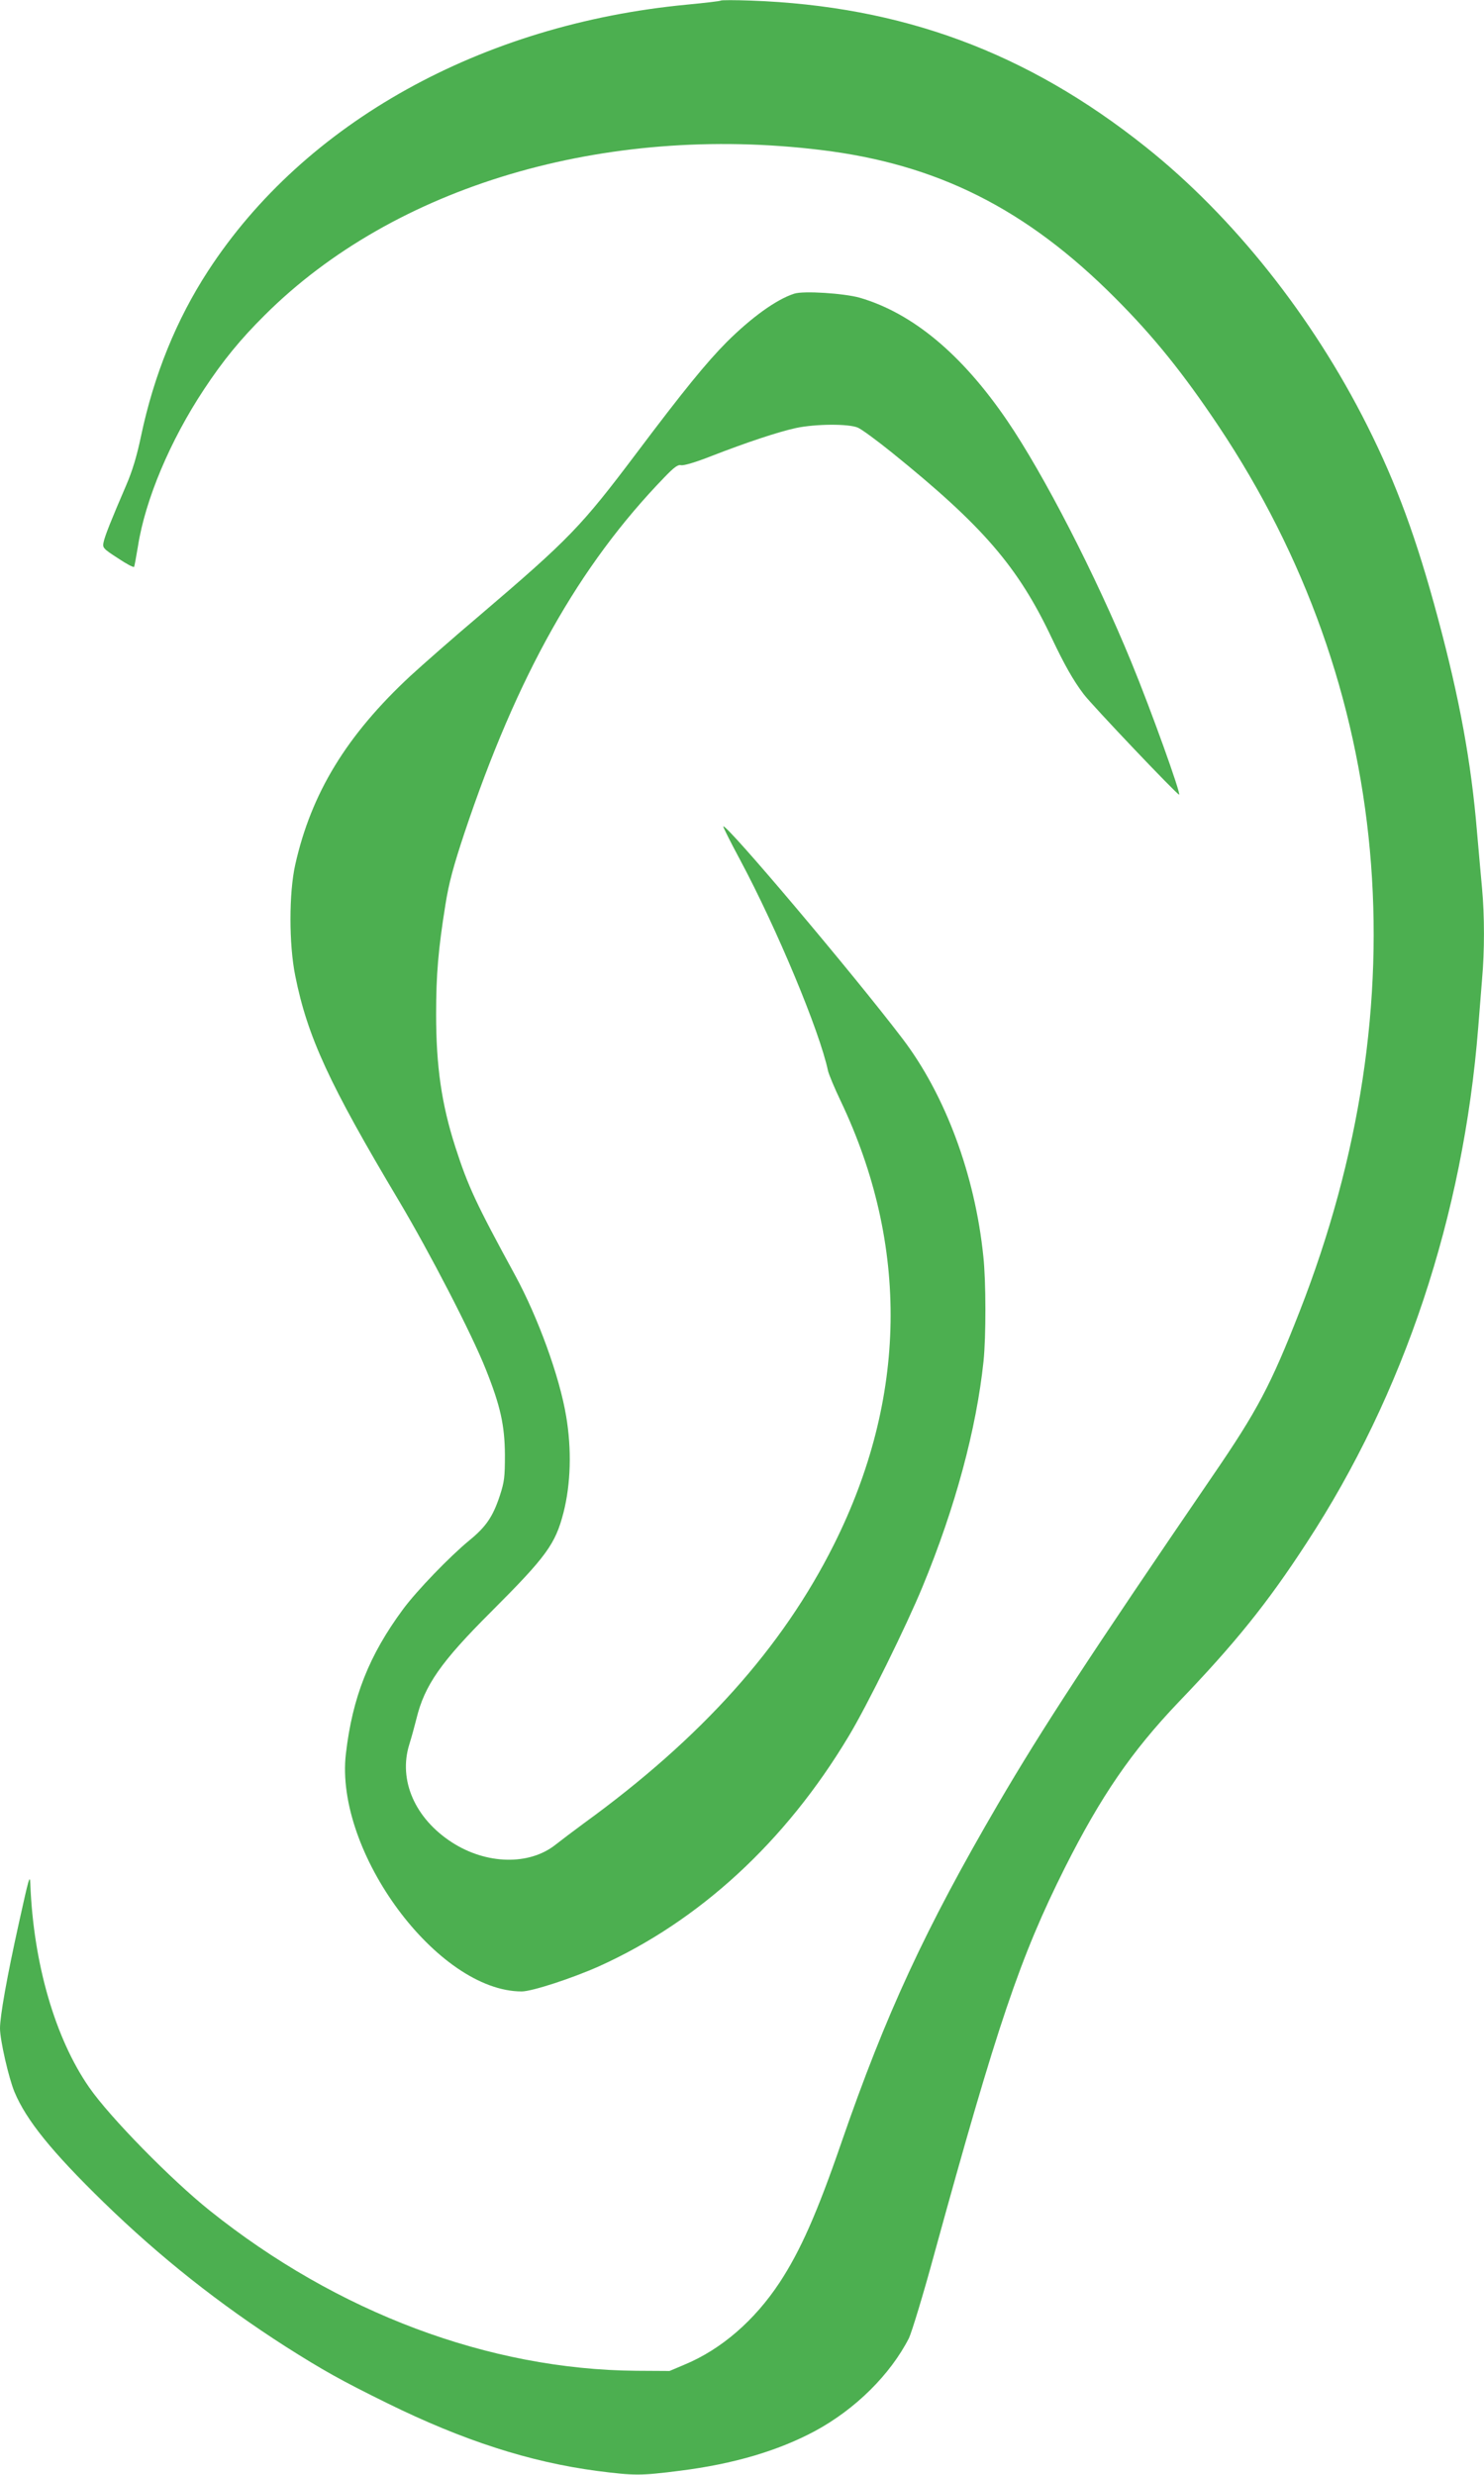
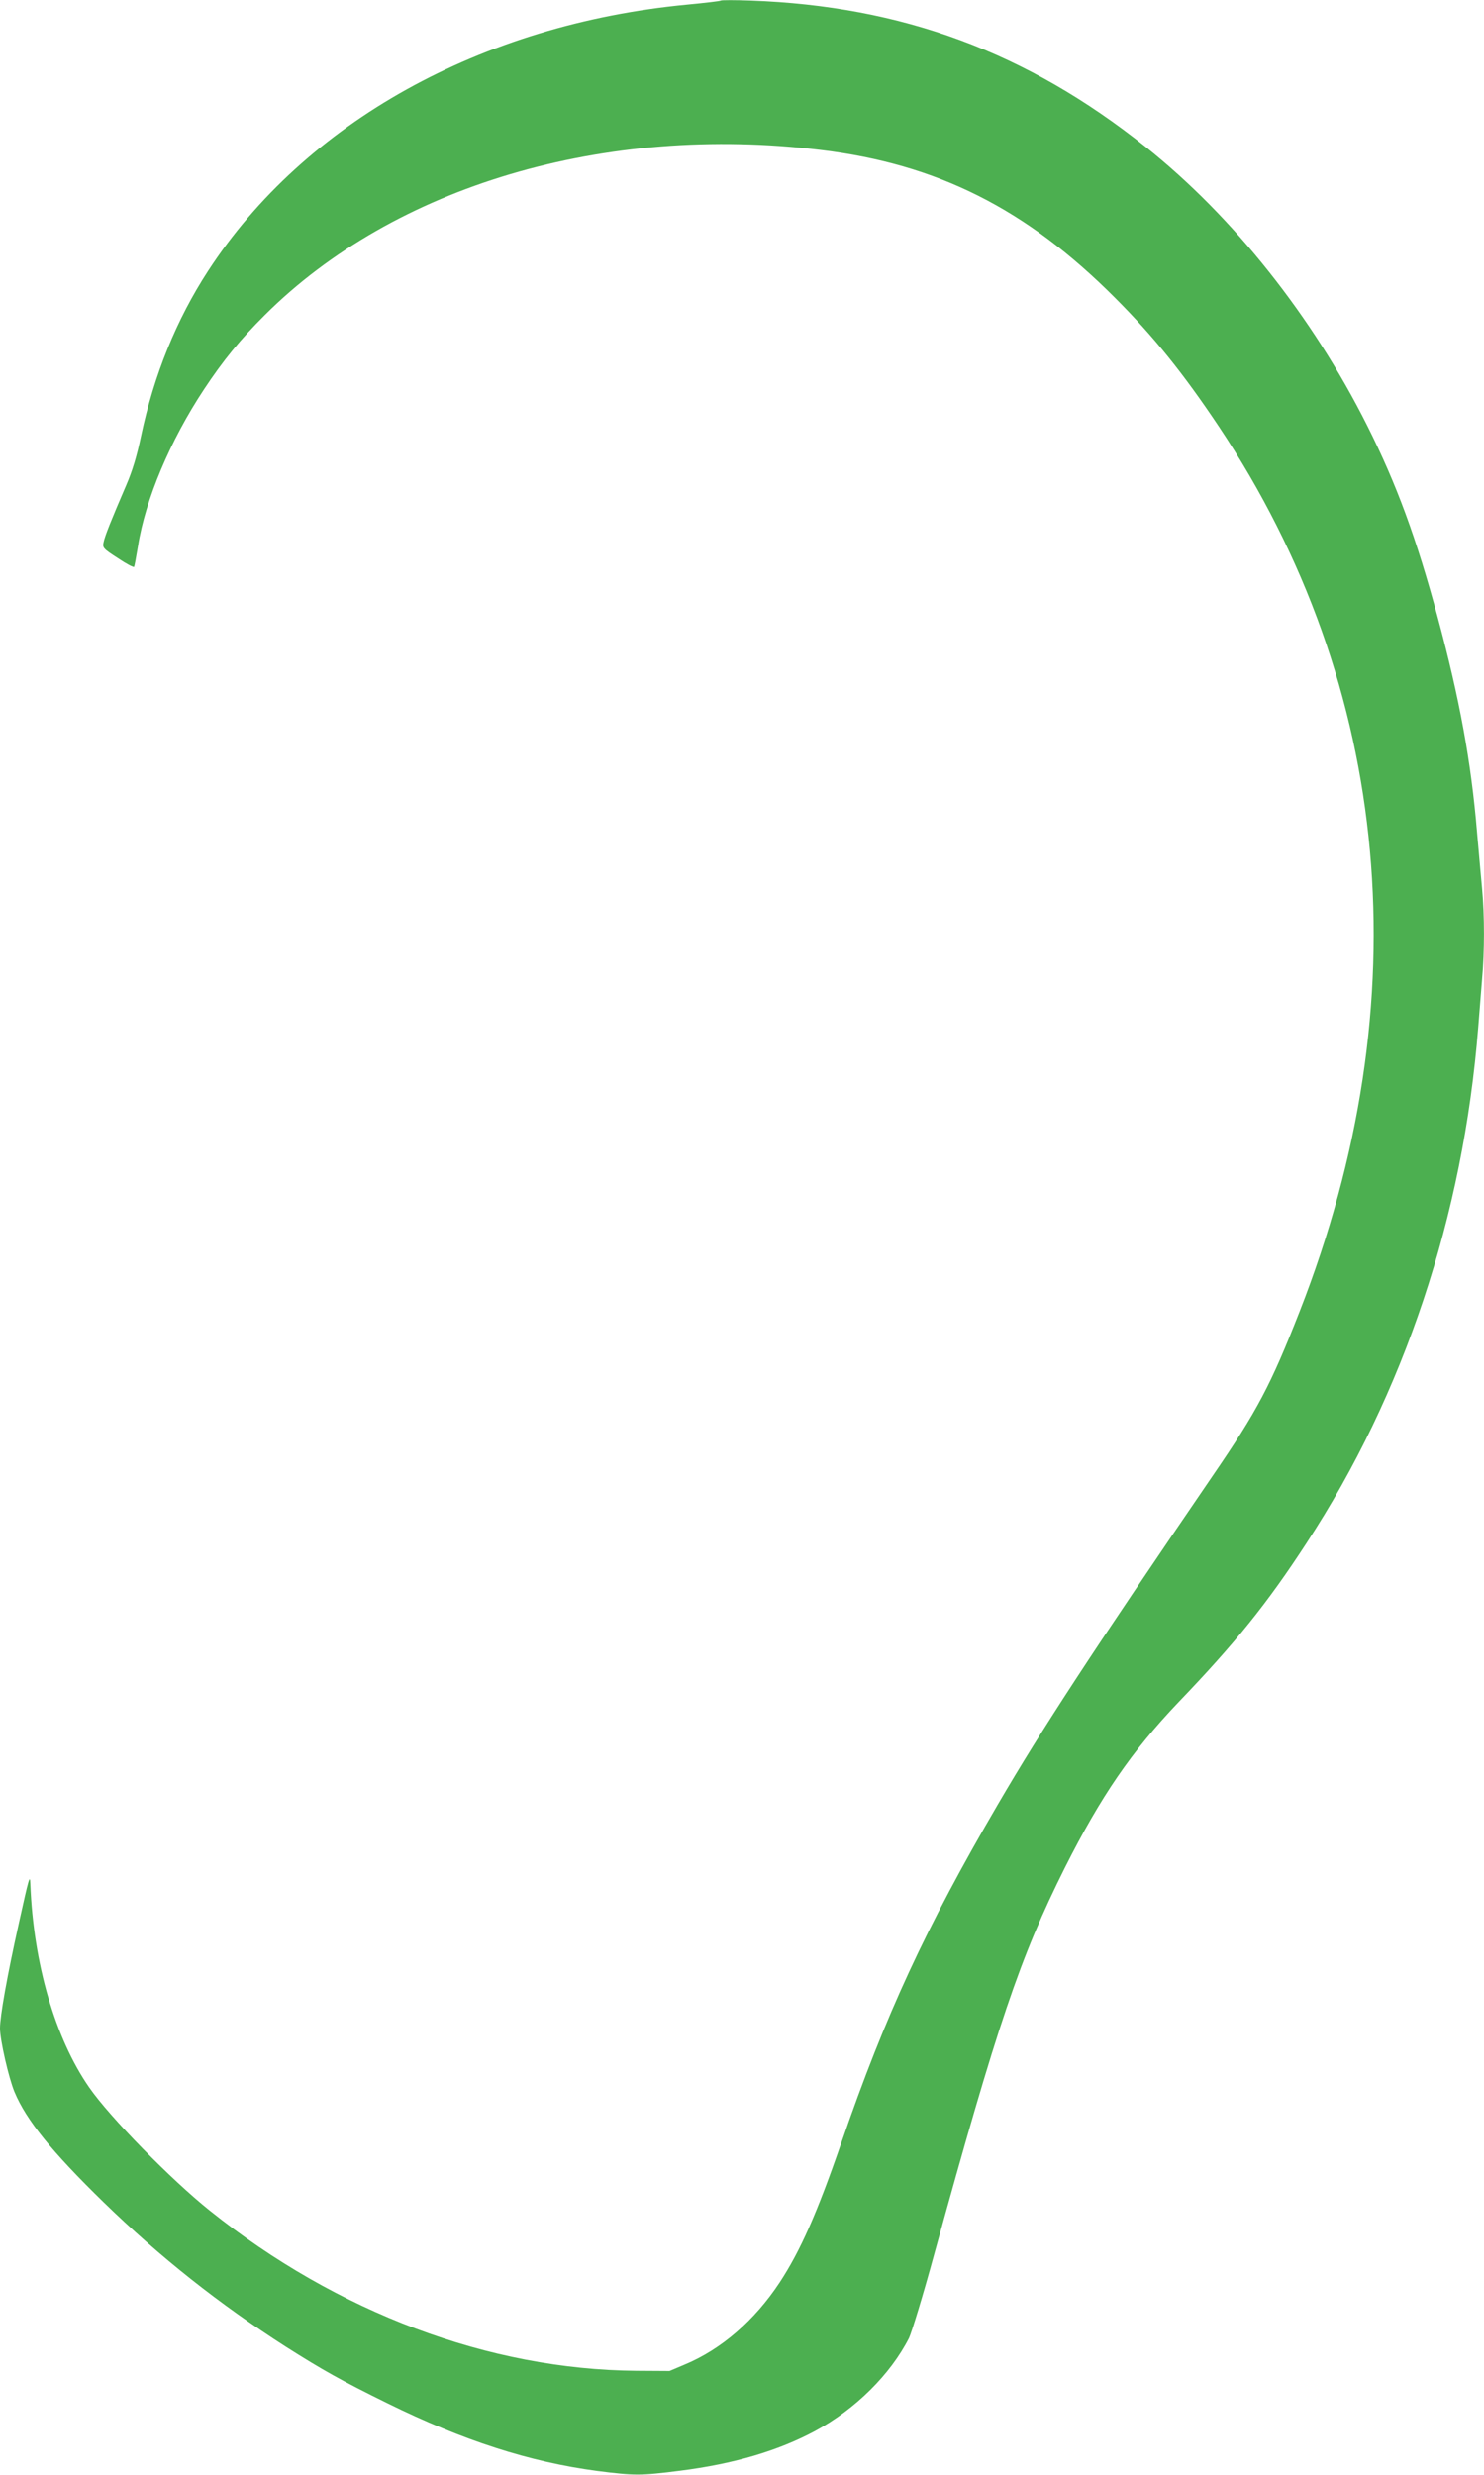
<svg xmlns="http://www.w3.org/2000/svg" version="1.0" width="768pt" height="1280pt" viewBox="0 0 768 1280" preserveAspectRatio="xMidYMid meet">
  <g transform="translate(0,1280) scale(0.1,-0.1)" fill="#4caf50" stroke="none">
    <path d="M3730 12797 c-3 -3 -81 -12 -175 -21 -1063 -101 -1978 -609 -2478 -1377 -164 -252 -280 -537 -347 -854 -22 -105 -45 -181 -77 -255 -75 -174 -111 -263 -117 -295 -6 -28 -2 -33 74 -82 43 -29 81 -49 84 -45 2 4 11 52 20 107 38 242 167 547 341 810 99 150 189 260 315 385 671 669 1759 991 2880 854 601 -73 1061 -304 1520 -764 201 -201 353 -390 537 -665 899 -1347 1048 -2973 418 -4580 -148 -378 -218 -511 -447 -845 -641 -938 -885 -1311 -1113 -1701 -376 -644 -581 -1086 -810 -1749 -126 -366 -213 -562 -320 -725 -130 -197 -302 -346 -492 -425 l-78 -33 -171 1 c-763 6 -1548 300 -2209 829 -200 160 -516 482 -623 636 -176 253 -289 640 -305 1052 -2 54 -7 35 -59 -200 -62 -279 -98 -483 -98 -546 0 -60 45 -257 75 -329 61 -146 194 -310 461 -570 293 -285 599 -527 944 -748 191 -121 285 -174 525 -292 392 -193 737 -304 1085 -350 194 -25 225 -25 429 1 278 35 507 103 698 205 210 113 391 293 487 481 14 29 74 225 131 435 328 1193 445 1537 676 1998 187 371 345 601 587 855 295 307 461 513 664 825 505 772 811 1693 888 2665 6 77 15 190 20 251 13 143 13 328 0 468 -6 61 -17 192 -26 291 -30 362 -90 690 -203 1110 -110 410 -213 690 -365 993 -283 564 -694 1082 -1148 1443 -614 489 -1260 728 -2043 756 -82 3 -152 3 -155 0z" />
-     <path d="M4110 11281 c-93 -30 -221 -123 -349 -250 -105 -106 -222 -249 -468 -576 -285 -378 -345 -441 -813 -840 -135 -114 -294 -254 -355 -310 -331 -307 -514 -607 -597 -977 -33 -147 -33 -412 0 -575 63 -315 176 -560 536 -1163 160 -269 377 -688 450 -872 76 -190 98 -290 99 -443 0 -115 -3 -139 -26 -210 -36 -109 -71 -161 -158 -232 -101 -83 -273 -261 -343 -356 -176 -238 -262 -455 -296 -748 -59 -507 475 -1229 910 -1229 53 0 261 68 400 130 519 234 965 644 1292 1190 95 157 300 573 383 775 169 409 278 814 315 1165 13 126 13 412 -1 541 -43 422 -197 837 -420 1129 -251 330 -911 1111 -926 1096 -2 -2 37 -80 87 -173 191 -357 412 -887 455 -1091 4 -18 33 -88 65 -155 357 -749 345 -1539 -35 -2297 -267 -533 -685 -999 -1293 -1440 -53 -39 -119 -89 -147 -111 -136 -108 -358 -103 -536 12 -192 124 -278 322 -221 506 12 38 28 97 37 133 42 173 126 294 388 555 284 284 331 348 373 511 38 148 43 328 14 499 -34 205 -146 512 -264 729 -204 374 -244 461 -309 662 -72 223 -100 419 -100 689 0 203 11 334 48 565 18 113 40 195 98 370 273 816 593 1385 1036 1842 51 53 70 66 86 62 13 -3 75 15 156 47 188 73 346 125 437 145 102 22 275 23 322 2 19 -8 98 -66 175 -128 472 -381 653 -590 828 -960 64 -135 111 -219 165 -290 41 -55 483 -520 494 -520 12 0 -146 440 -247 685 -186 453 -455 975 -643 1250 -234 343 -489 555 -762 635 -81 23 -293 37 -340 21z" />
  </g>
</svg>